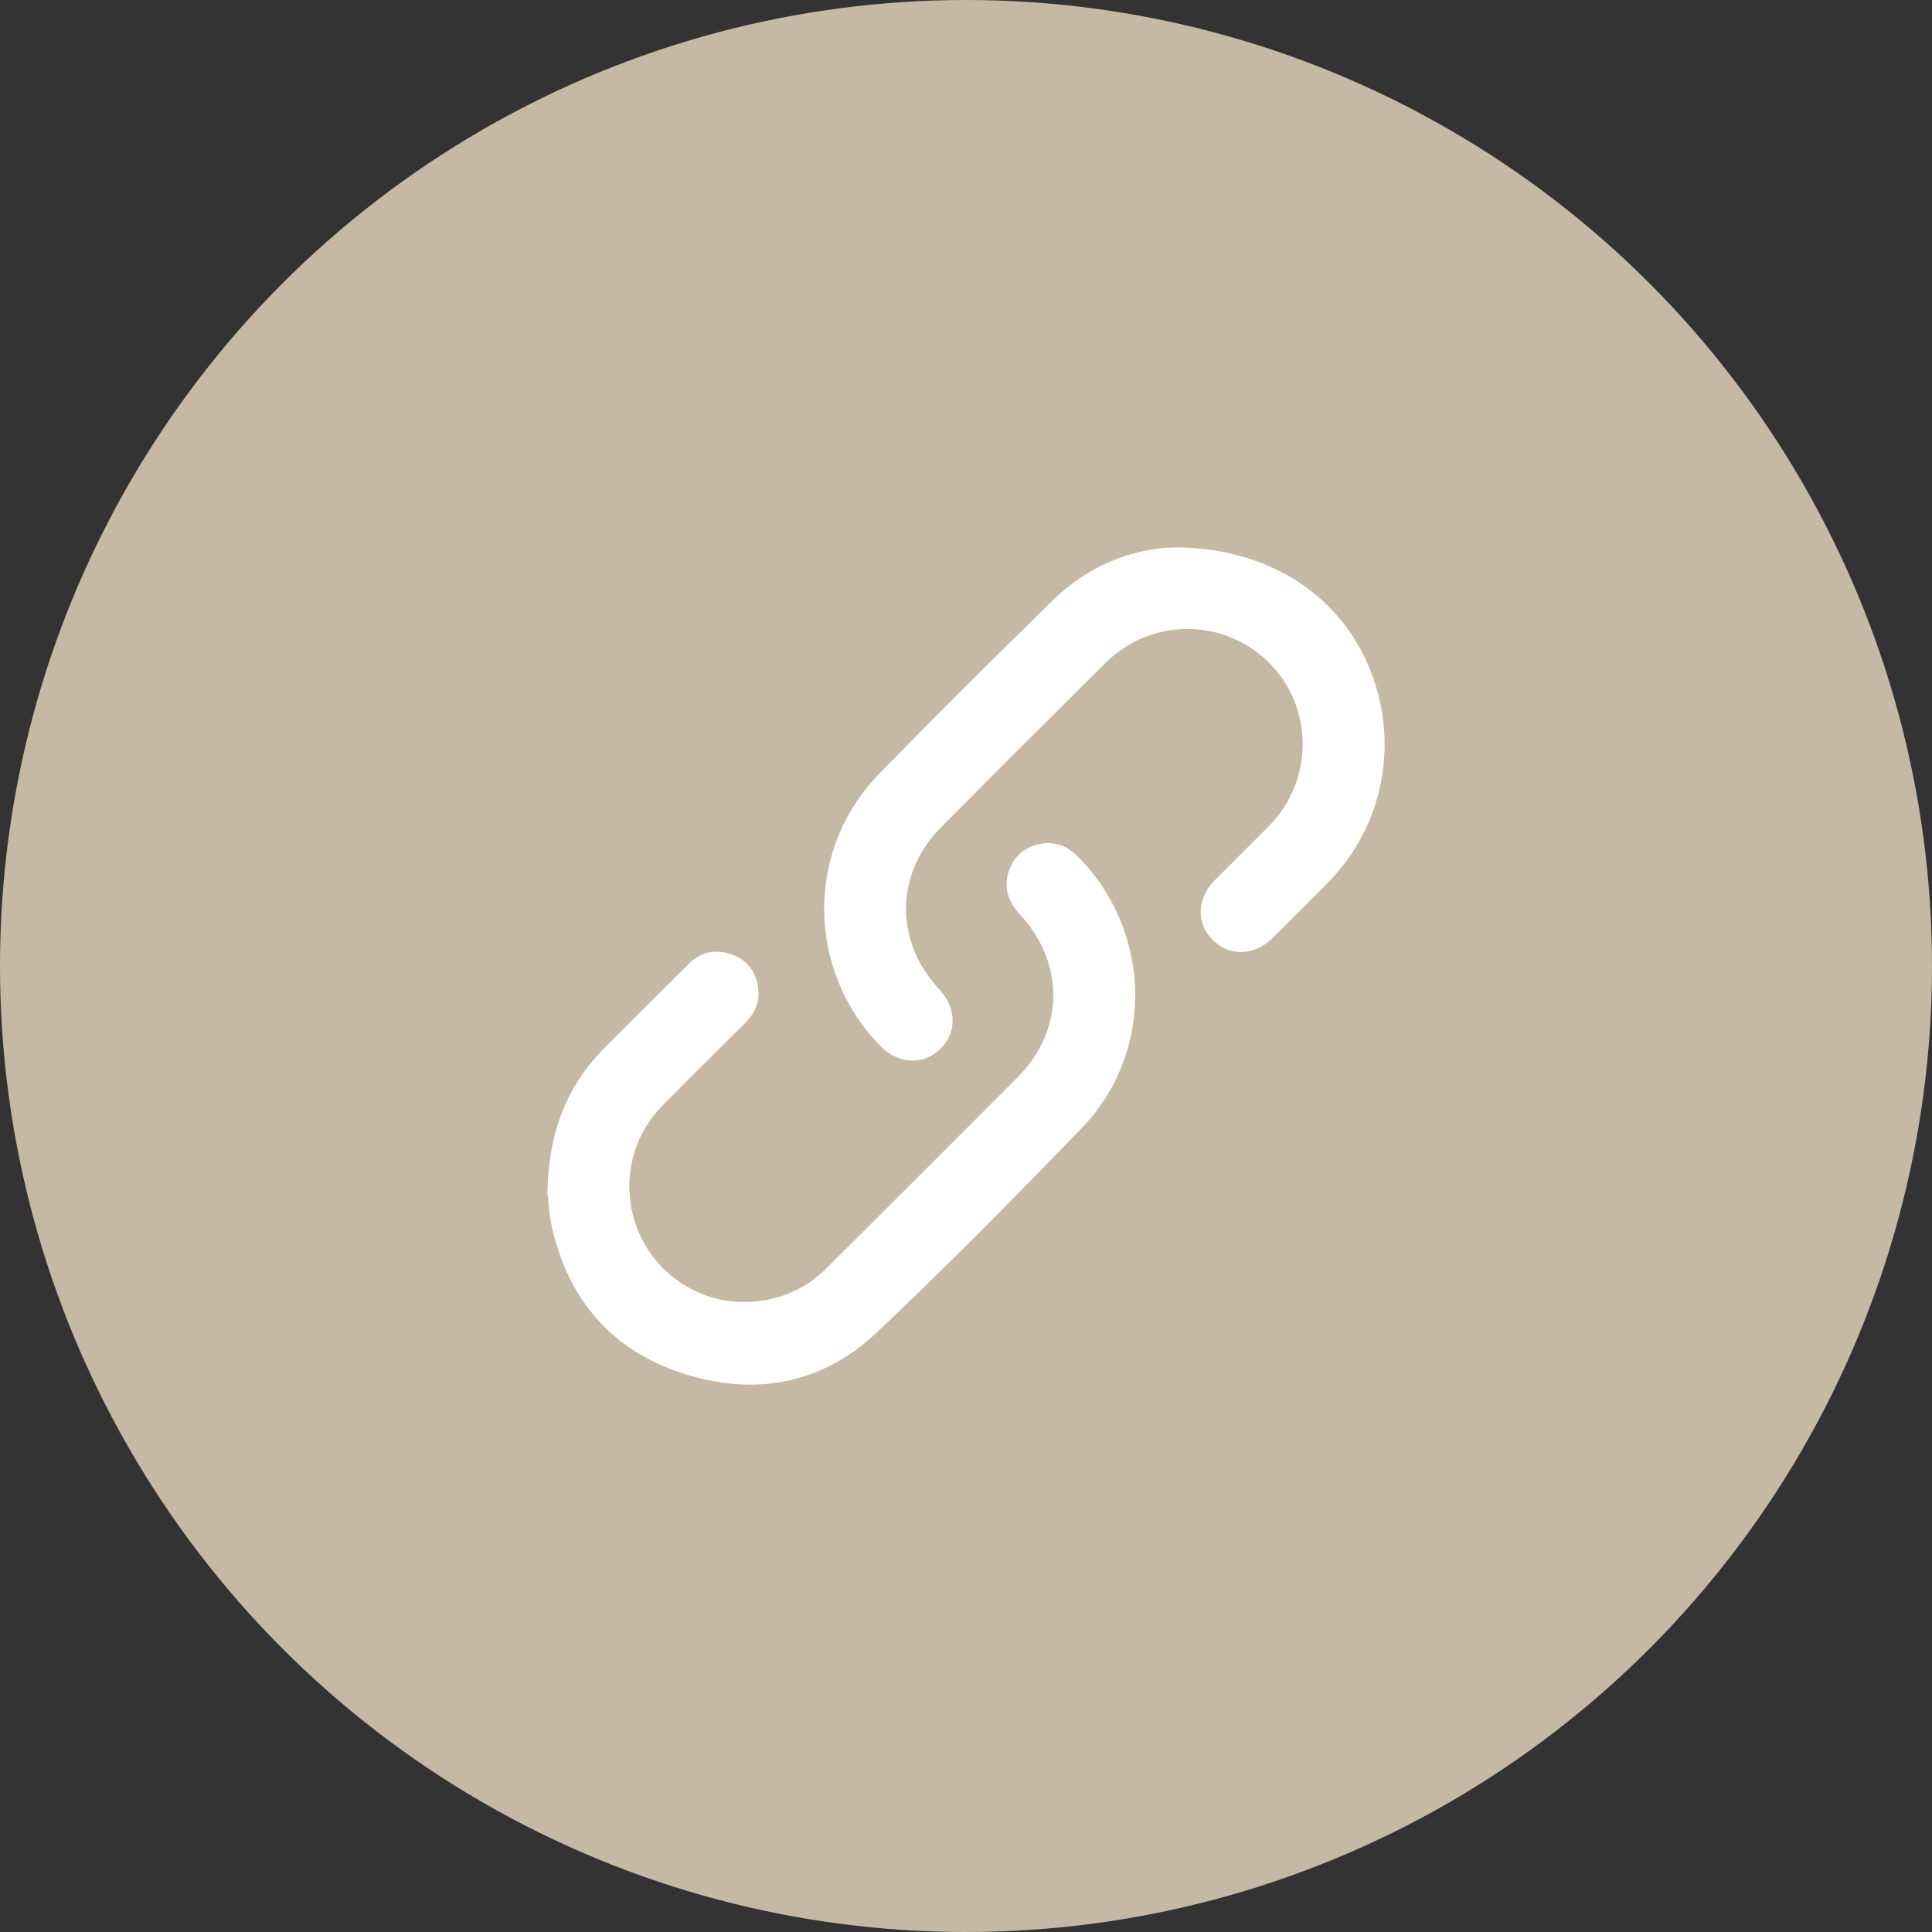
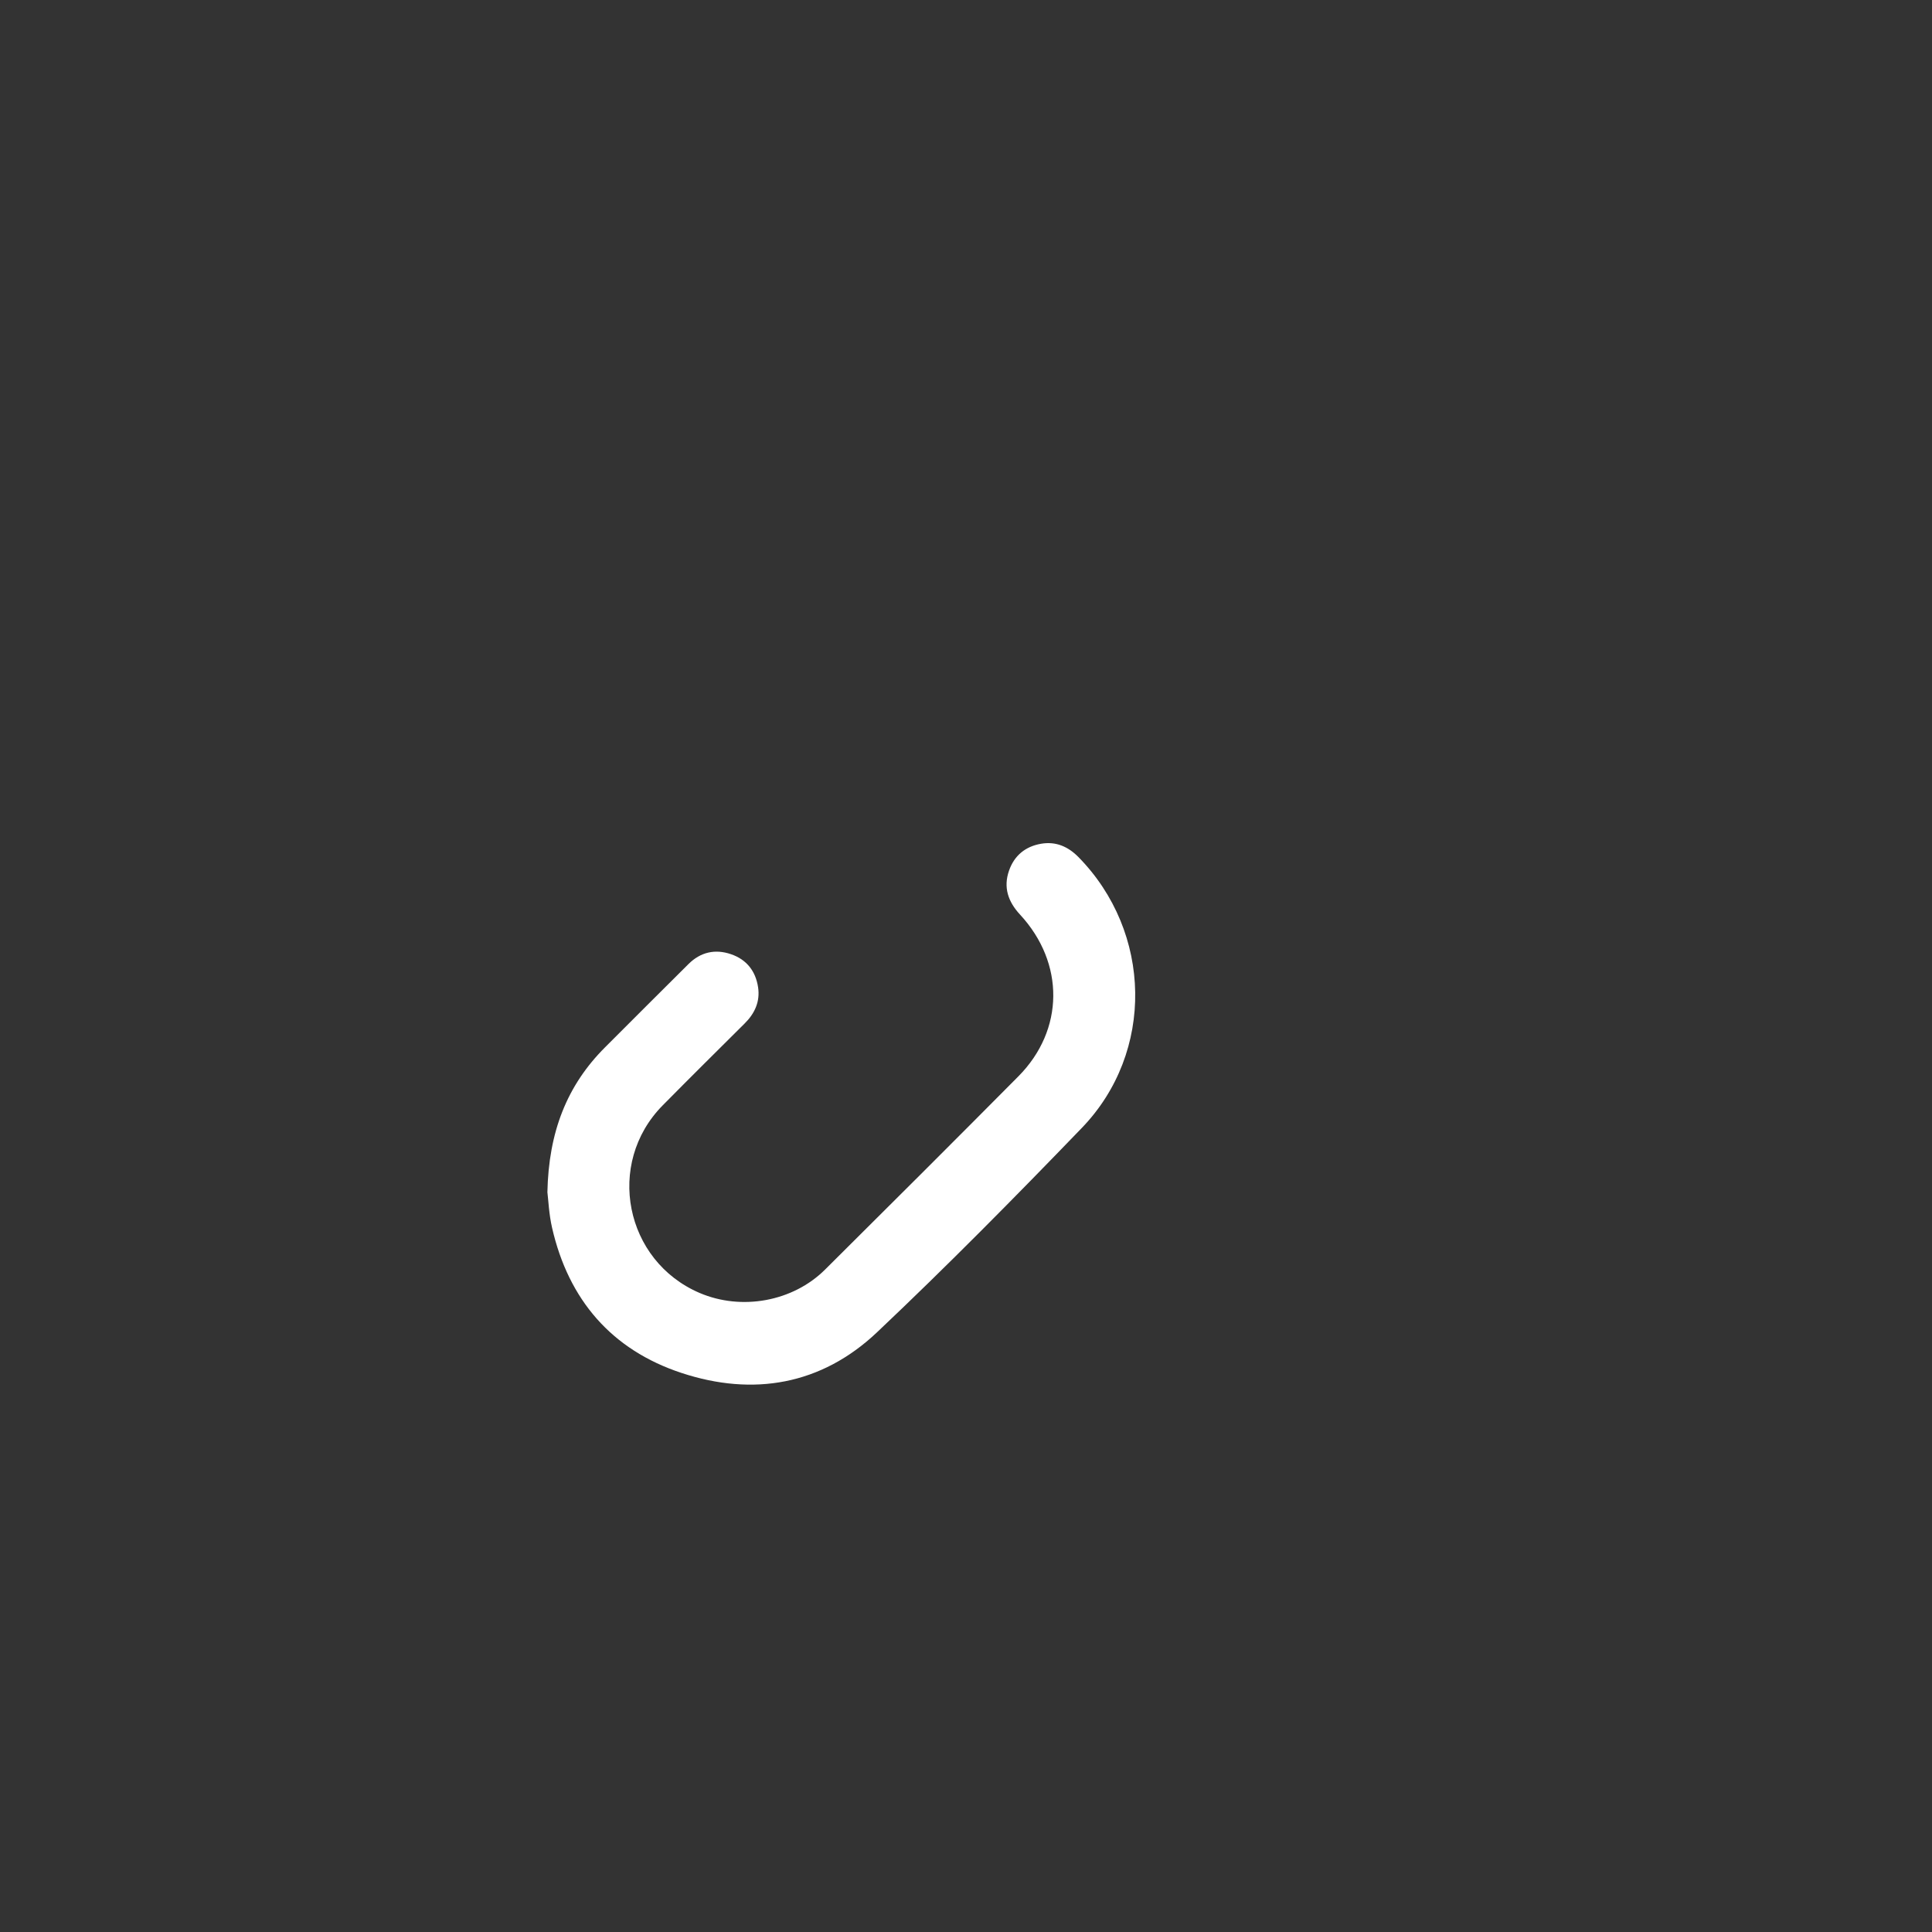
<svg xmlns="http://www.w3.org/2000/svg" width="60" height="60" viewBox="0 0 60 60" fill="none">
  <rect x="0" y="0" width="60" height="60" fill="#333333" stroke="none" />
-   <circle cx="30" cy="30" r="30" fill="#C5B8A5" />
  <path d="M17 37.023C17.039 35.16 17.602 33.711 18.794 32.522C19.658 31.66 20.518 30.794 21.386 29.935C21.758 29.568 22.209 29.464 22.703 29.634C23.186 29.799 23.467 30.158 23.543 30.66C23.61 31.105 23.44 31.473 23.126 31.785C22.274 32.632 21.421 33.477 20.577 34.332C18.8 36.135 19.4 39.158 21.728 40.154C23.03 40.71 24.622 40.424 25.624 39.427C27.631 37.433 29.634 35.436 31.626 33.428C33.057 31.985 33.07 29.907 31.677 28.402C31.309 28.005 31.154 27.561 31.336 27.039C31.499 26.57 31.844 26.287 32.333 26.203C32.79 26.125 33.169 26.29 33.489 26.614C35.785 28.948 35.865 32.678 33.597 35.029C31.517 37.186 29.41 39.321 27.233 41.379C25.508 43.009 23.393 43.374 21.165 42.638C18.993 41.922 17.656 40.364 17.145 38.129C17.048 37.707 17.03 37.267 17 37.024V37.023Z" fill="white" />
-   <path d="M36.491 17C39.382 17.007 41.584 18.467 42.525 20.736C43.48 23.04 42.971 25.666 41.228 27.426C40.662 27.997 40.094 28.566 39.522 29.131C38.958 29.689 38.182 29.711 37.663 29.192C37.142 28.672 37.166 27.903 37.728 27.336C38.286 26.772 38.853 26.215 39.411 25.651C40.802 24.245 40.803 21.976 39.417 20.588C38.017 19.185 35.745 19.18 34.332 20.586C32.629 22.28 30.929 23.975 29.236 25.68C27.791 27.135 27.771 29.23 29.172 30.727C29.715 31.306 29.722 32.082 29.192 32.586C28.659 33.094 27.893 33.05 27.336 32.48C25.042 30.133 25.004 26.396 27.292 24.044C29.076 22.209 30.893 20.404 32.725 18.616C33.872 17.497 35.299 17.017 36.491 17Z" fill="white" />
</svg>